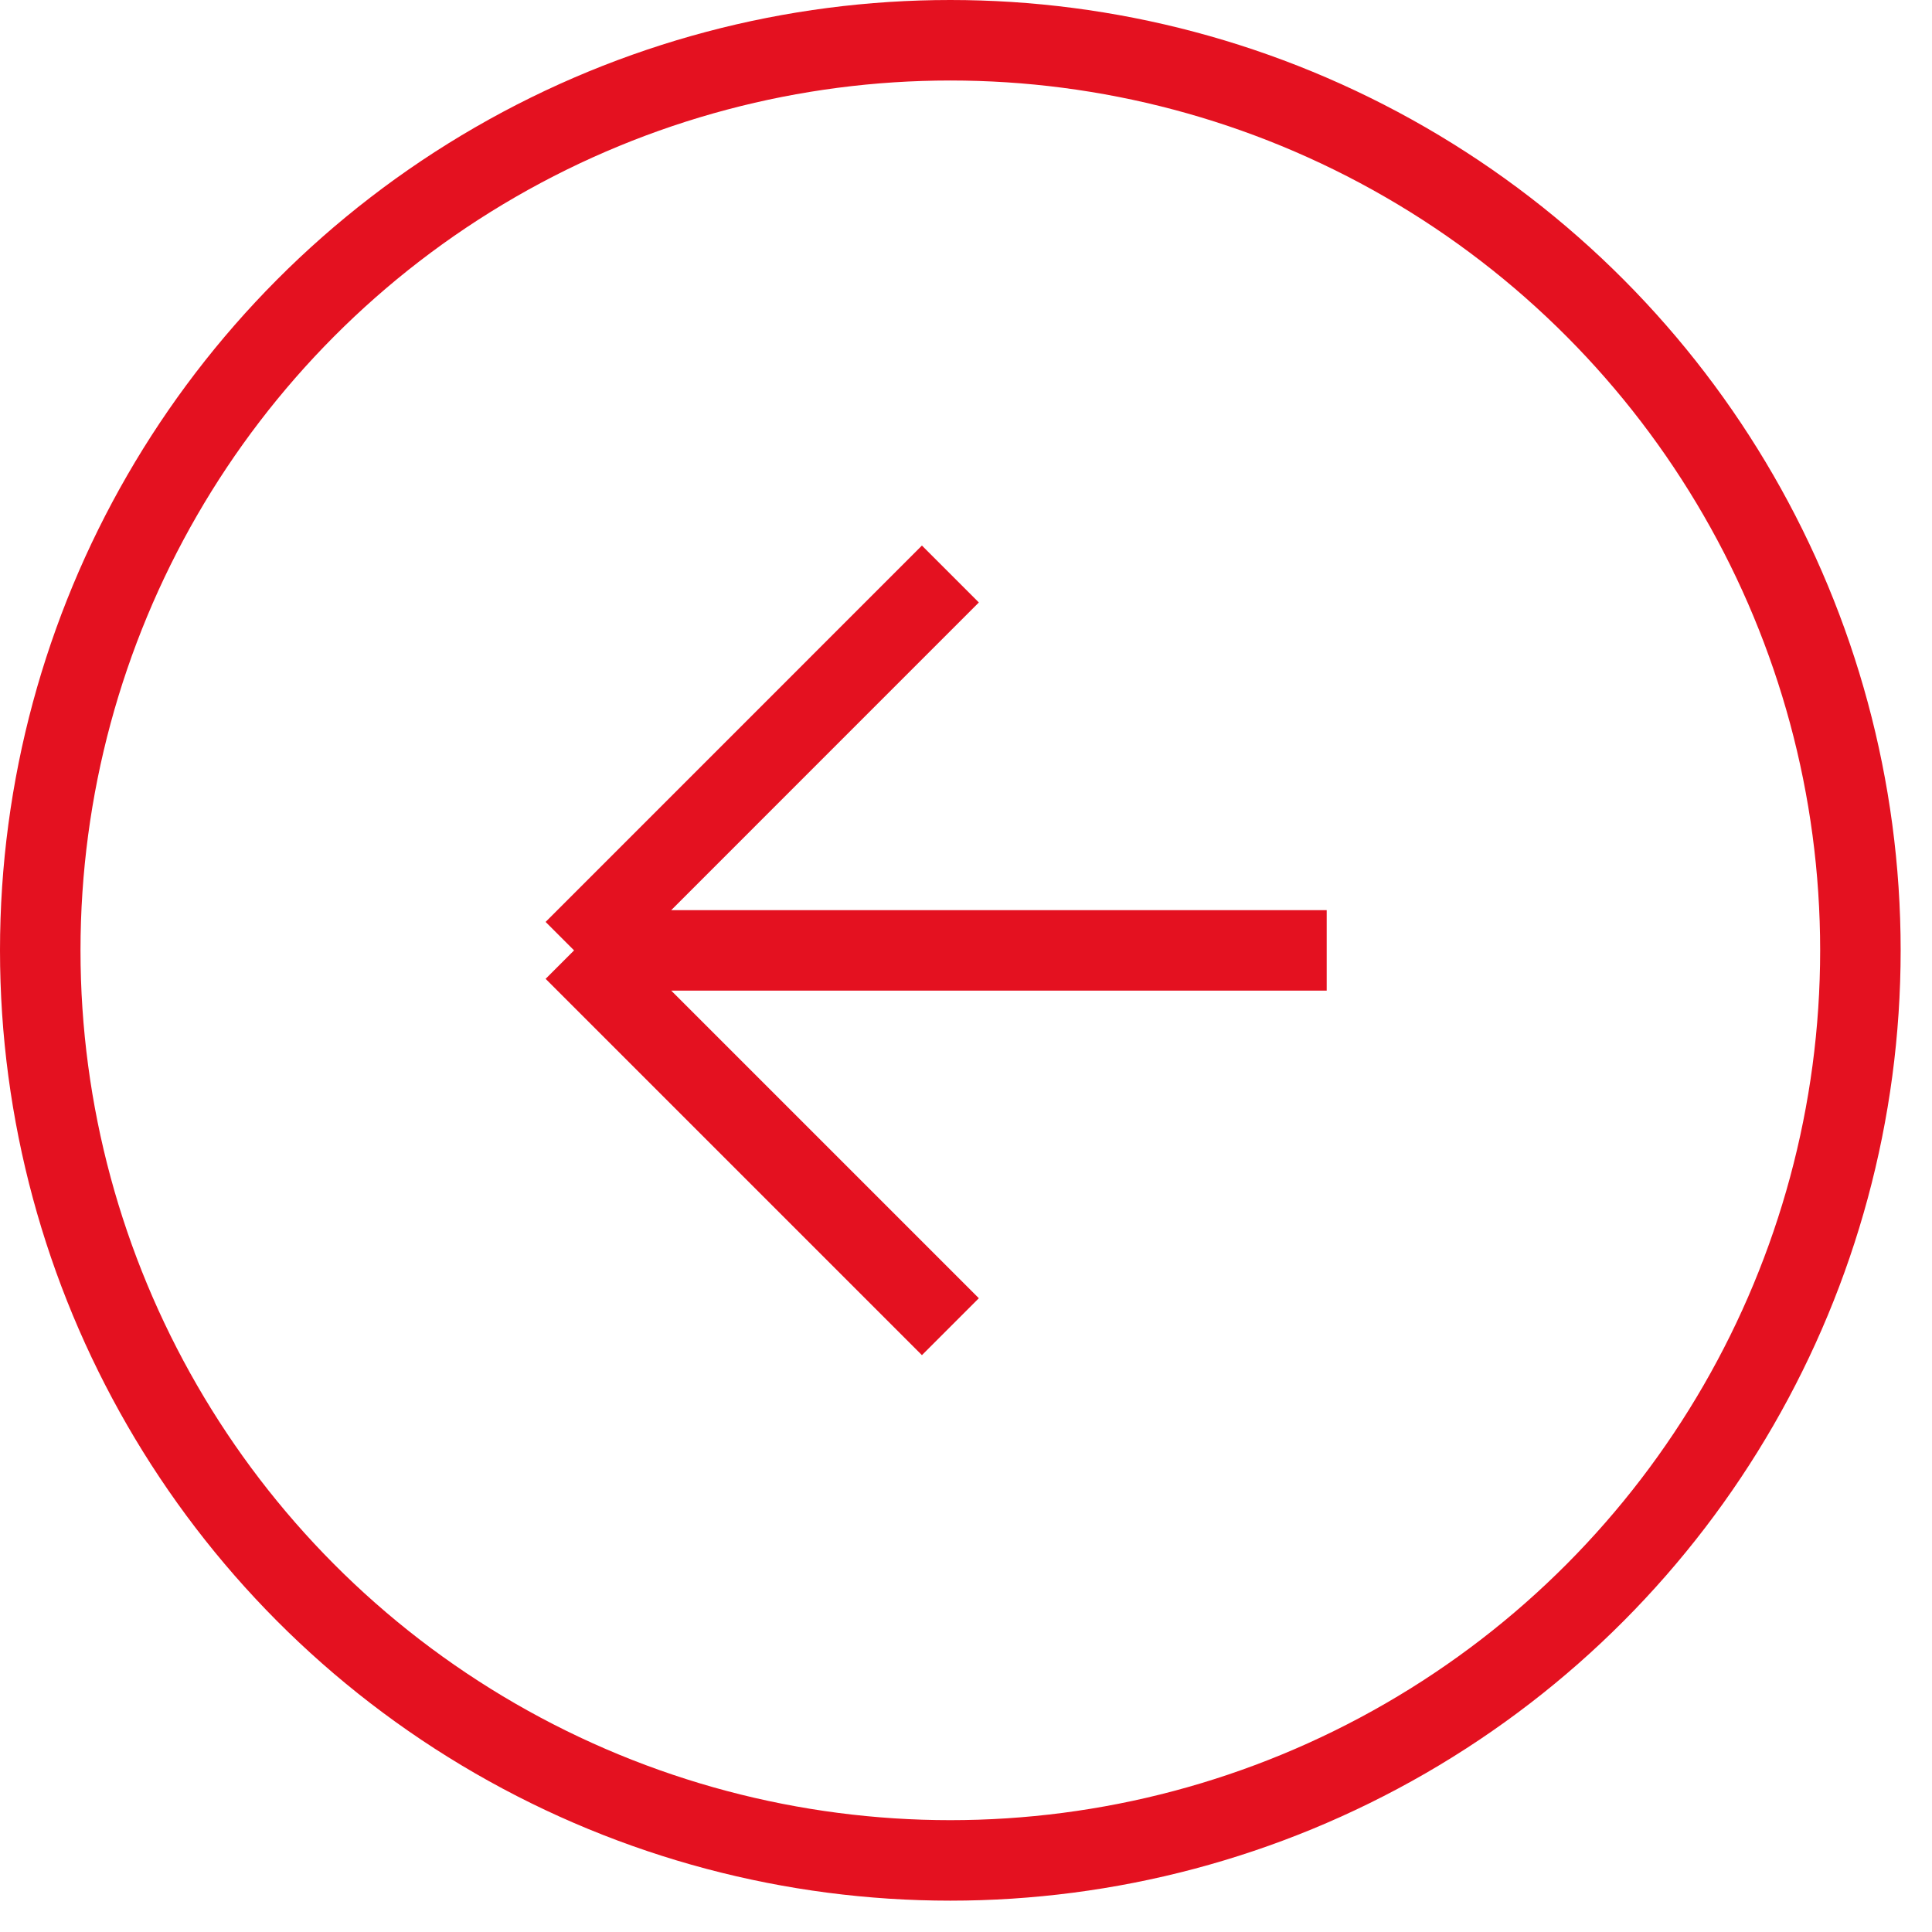
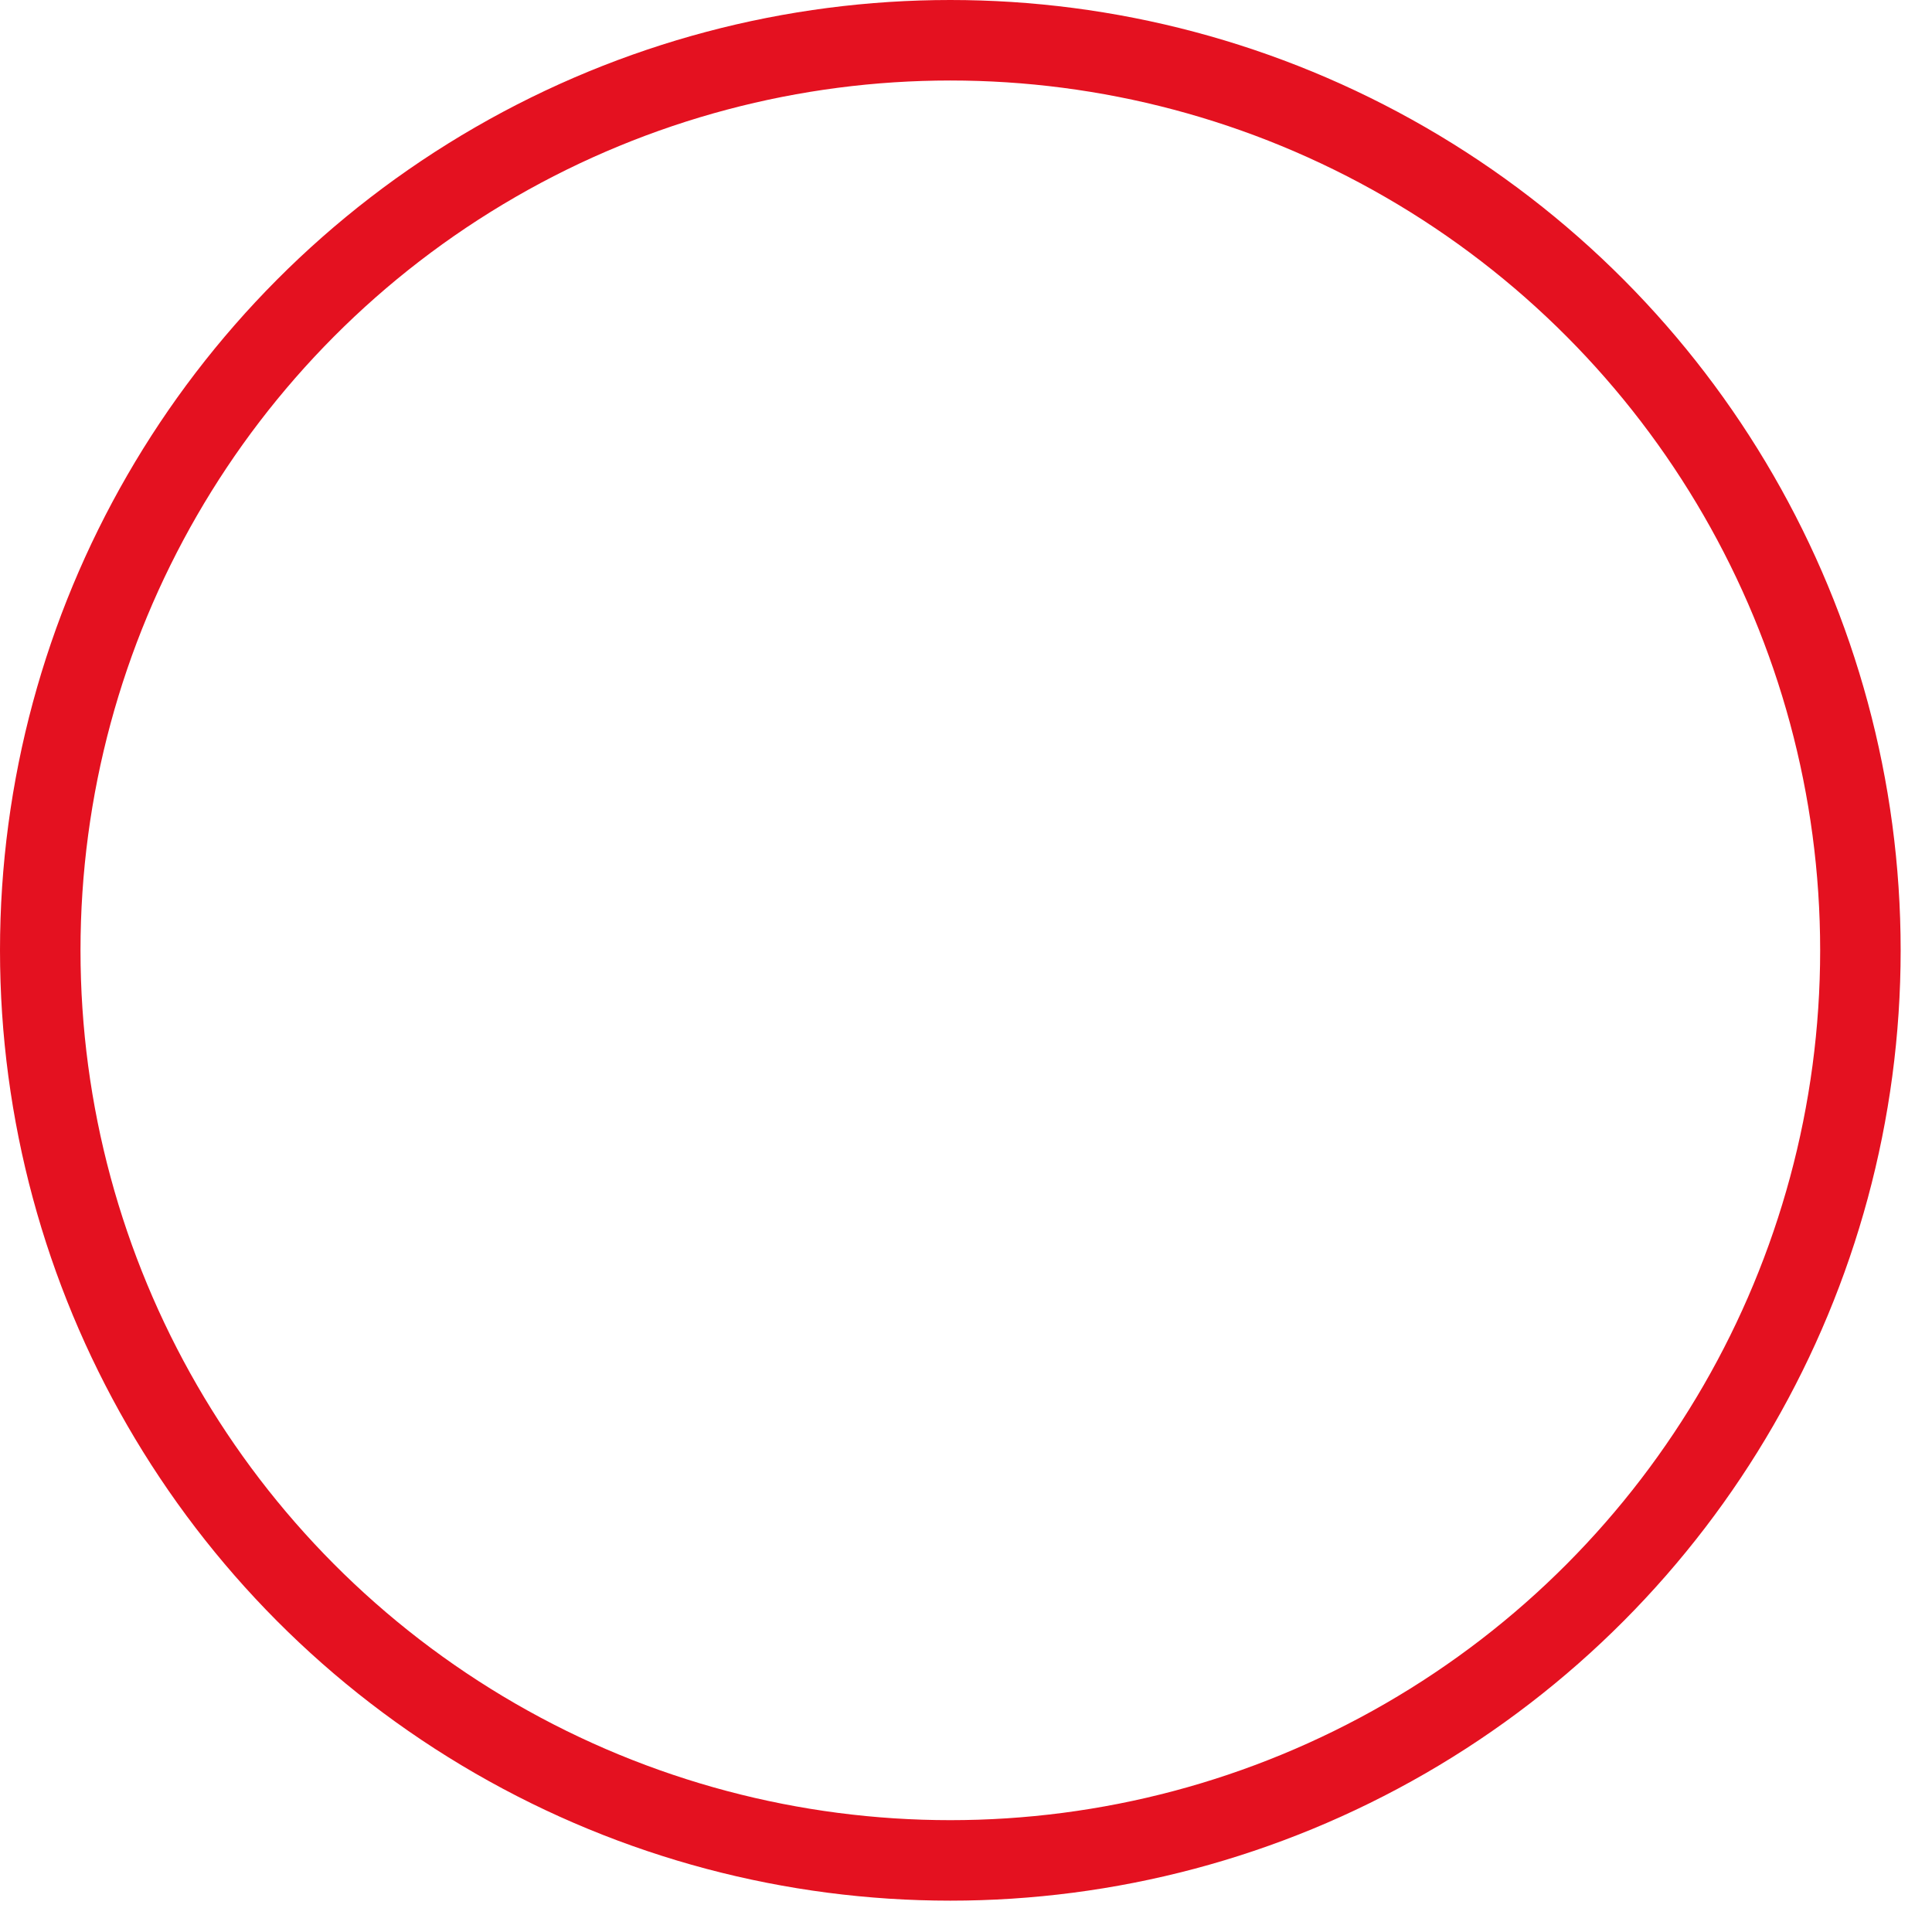
<svg xmlns="http://www.w3.org/2000/svg" width="36" height="36" viewBox="0 0 36 36" fill="none">
  <circle cx="17.708" cy="17.708" r="16.958" transform="matrix(1 0 0 -1 0 35.416)" stroke="#E41120" stroke-width="1.5" />
-   <path d="M24.721 17.709H10.697M10.697 17.709L17.709 10.696M10.697 17.709L17.709 24.721" stroke="#E41120" stroke-width="1.5" />
</svg>